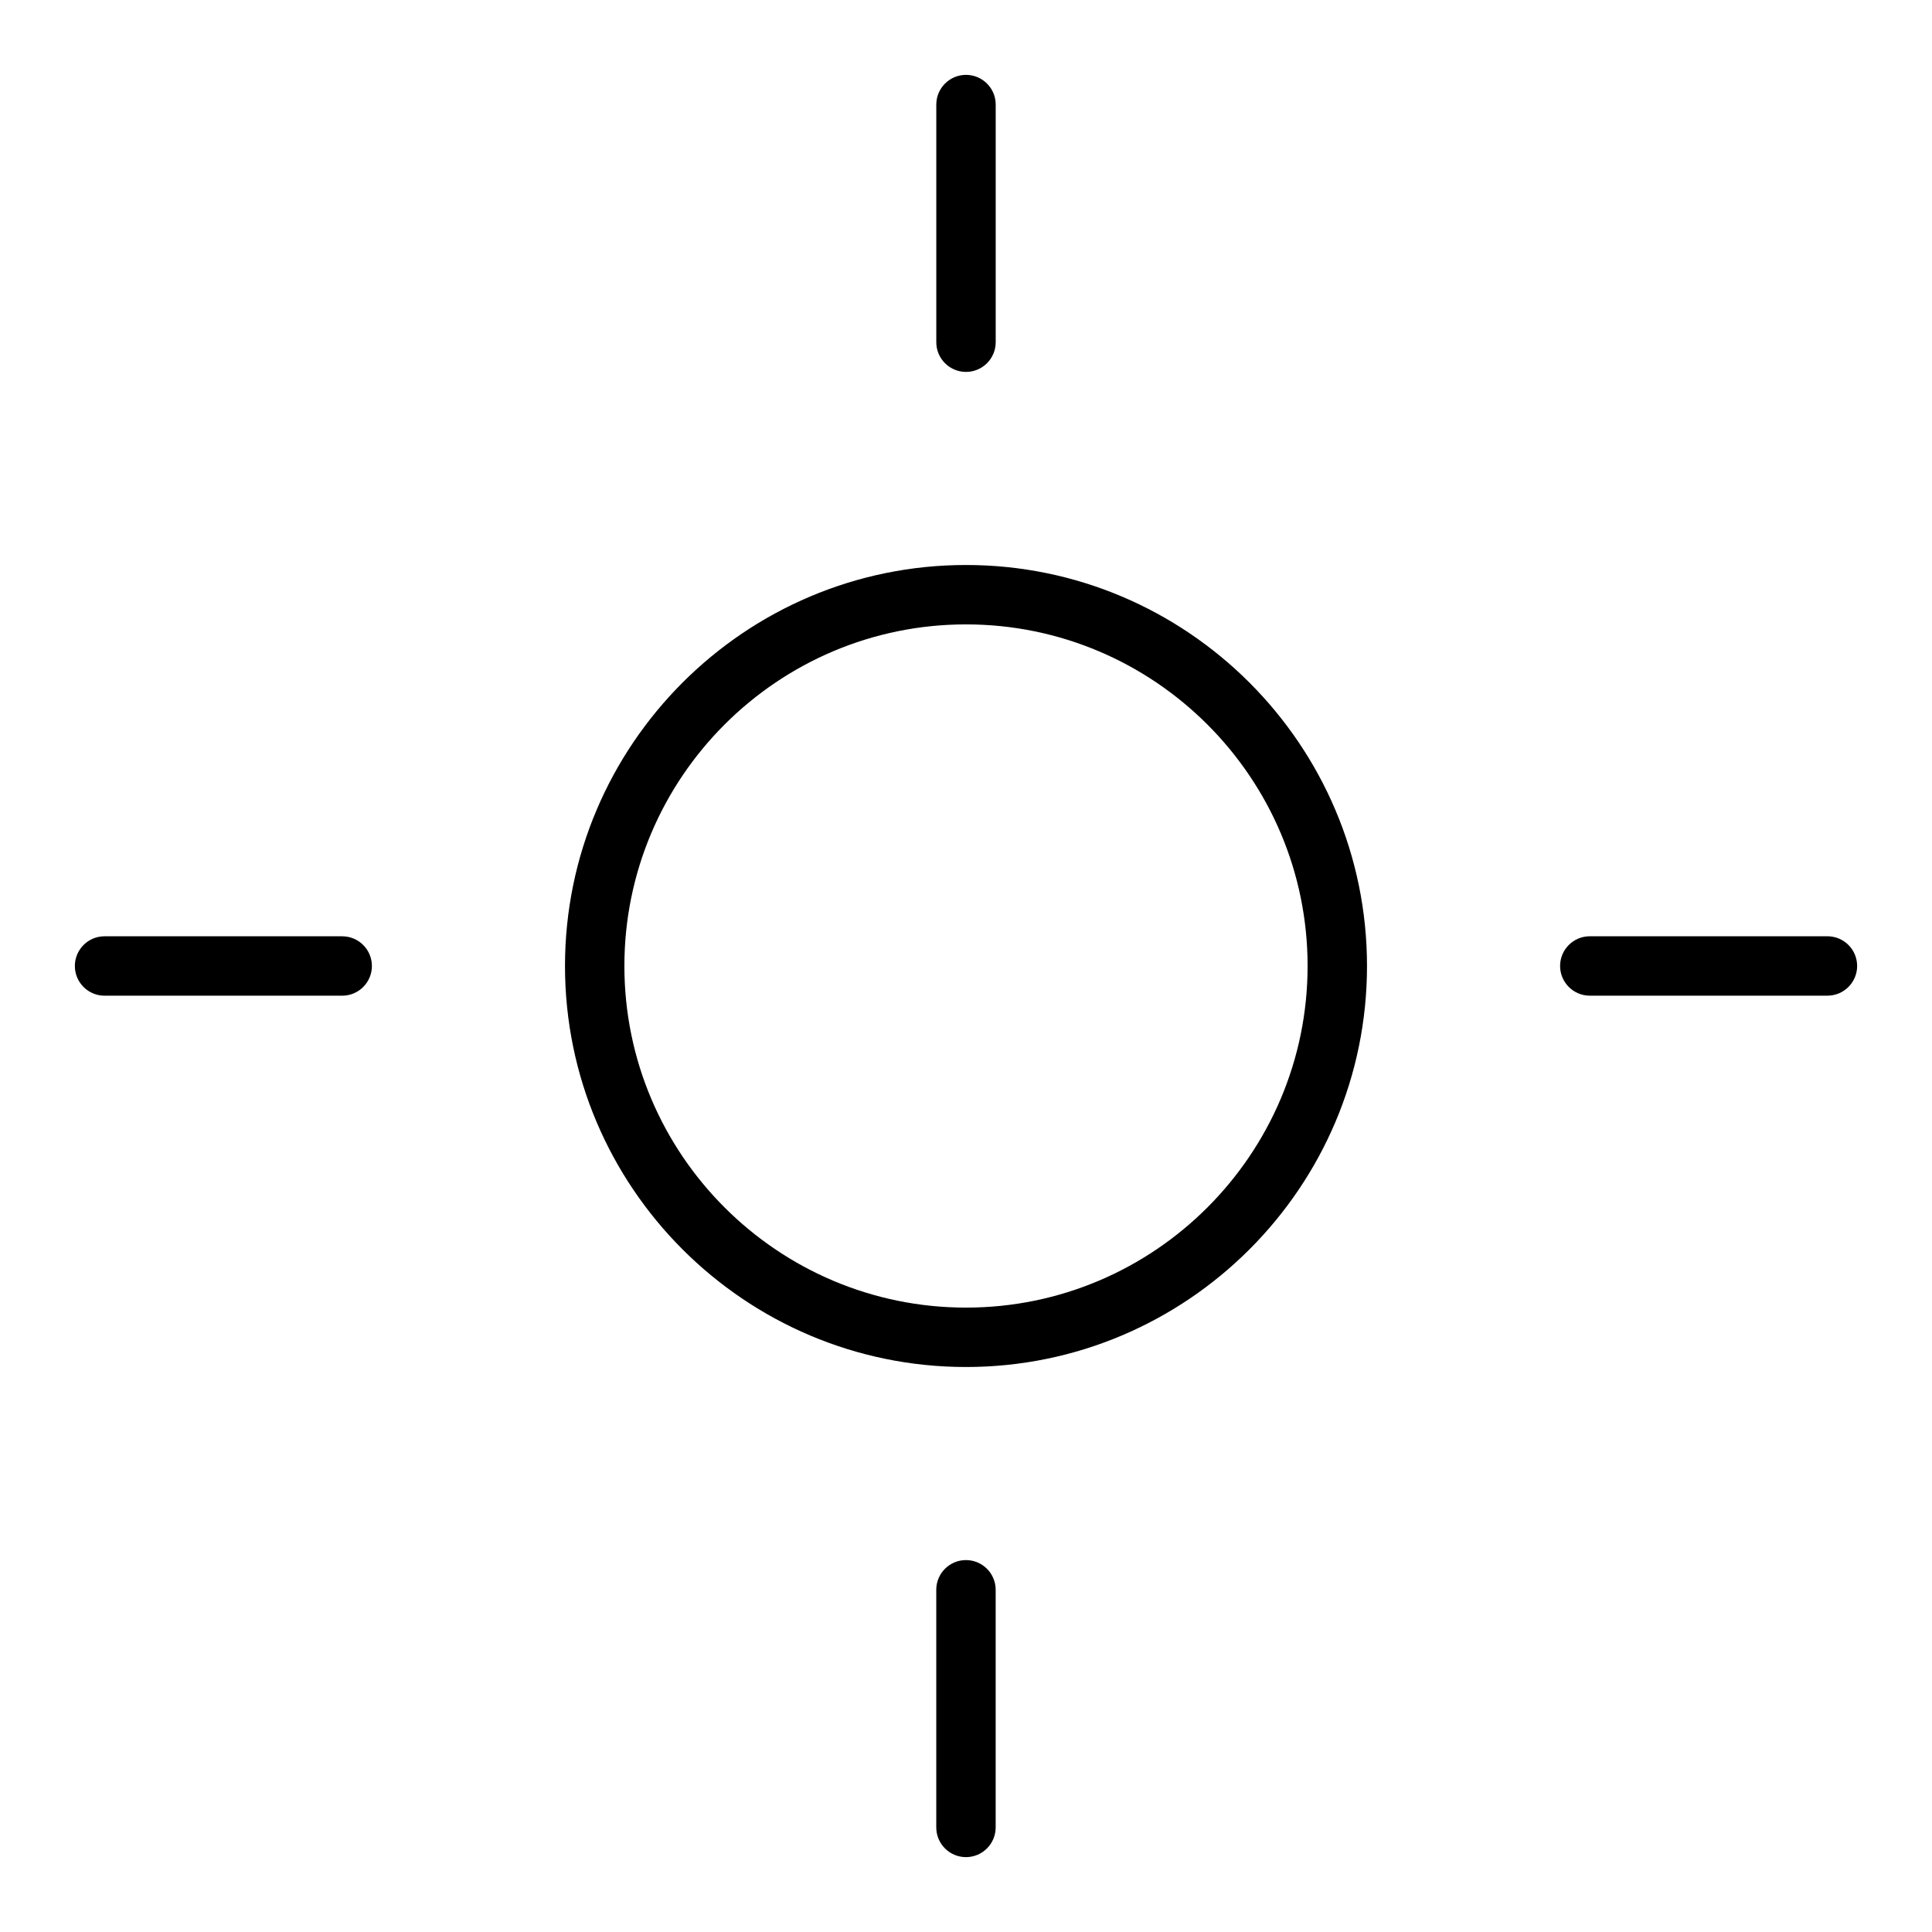
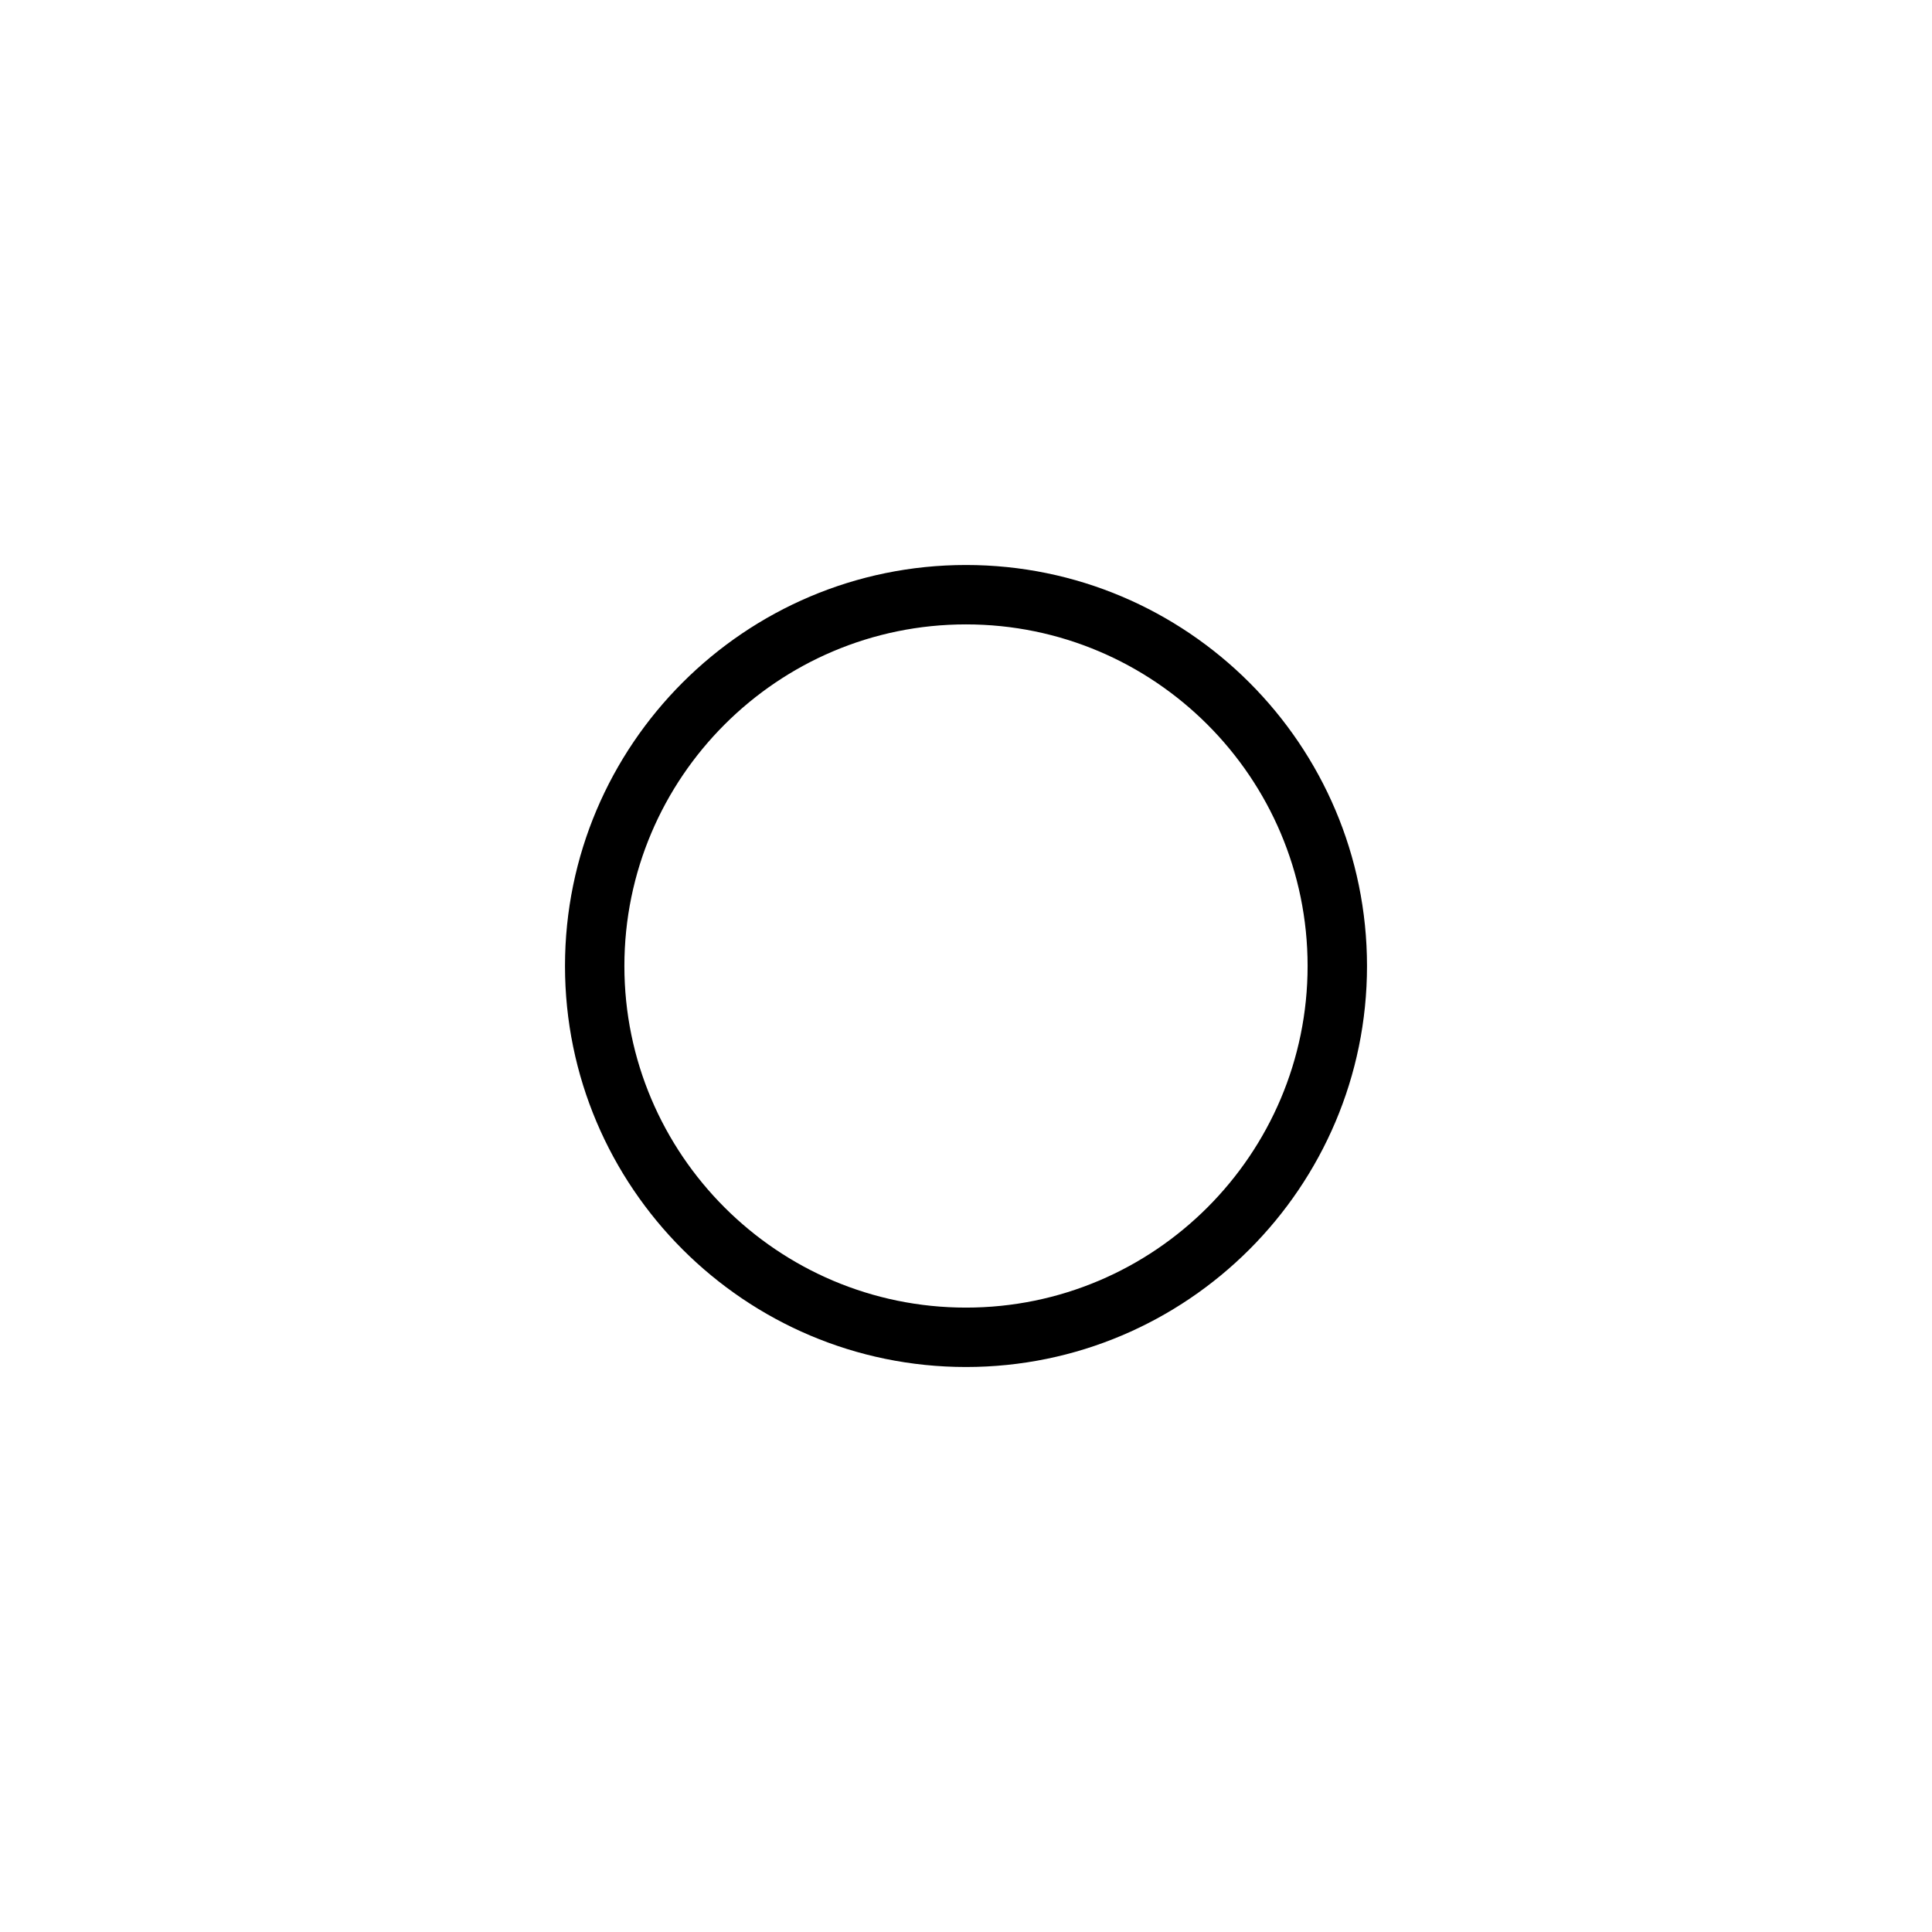
<svg xmlns="http://www.w3.org/2000/svg" fill="#000000" width="800px" height="800px" version="1.1" viewBox="144 144 512 512">
  <g>
    <path d="m400 506.27c58.598 0 106.27-47.672 106.27-106.27-0.004-58.598-47.676-106.27-106.27-106.27-58.602 0-106.27 47.672-106.27 106.27 0 58.598 47.672 106.27 106.27 106.27zm0-196.8c49.918 0 90.527 40.613 90.527 90.527 0 49.918-40.613 90.531-90.527 90.531-49.918 0-90.531-40.613-90.531-90.527 0-49.918 40.613-90.531 90.531-90.531z" />
-     <path d="m400 242.56c4.344 0 7.871-3.527 7.871-7.871v-62.977c0-4.344-3.527-7.871-7.871-7.871s-7.871 3.527-7.871 7.871v62.977c-0.004 4.344 3.523 7.871 7.871 7.871z" />
-     <path d="m392.12 565.31v62.977c0 4.344 3.527 7.871 7.871 7.871s7.871-3.527 7.871-7.871v-62.977c0-4.344-3.527-7.871-7.871-7.871-4.344-0.004-7.871 3.523-7.871 7.871z" />
-     <path d="m171.71 407.87h62.977c4.344 0 7.871-3.527 7.871-7.871s-3.527-7.871-7.871-7.871l-62.977-0.004c-4.344 0-7.871 3.527-7.871 7.871-0.004 4.348 3.523 7.875 7.871 7.875z" />
-     <path d="m628.29 392.12h-62.977c-4.344 0-7.871 3.527-7.871 7.871s3.527 7.871 7.871 7.871h62.977c4.344 0 7.871-3.527 7.871-7.871s-3.527-7.871-7.871-7.871z" />
  </g>
</svg>